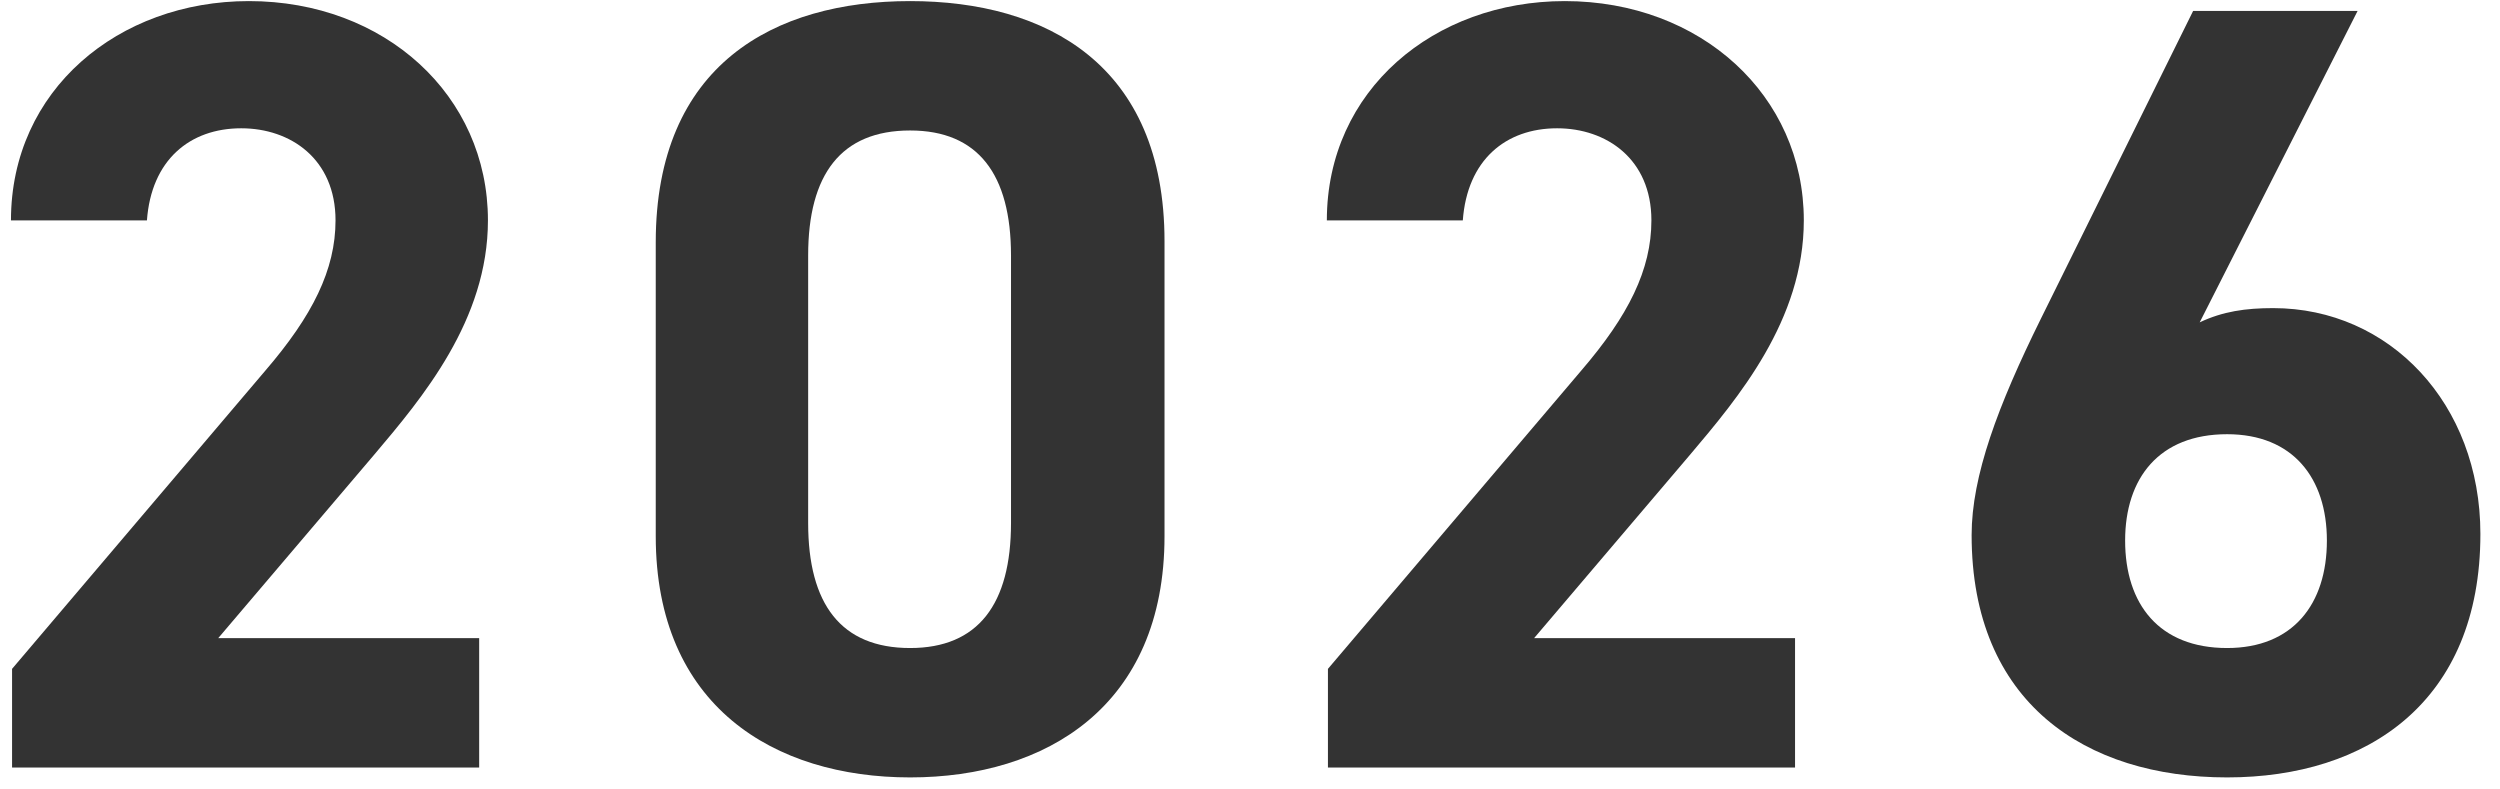
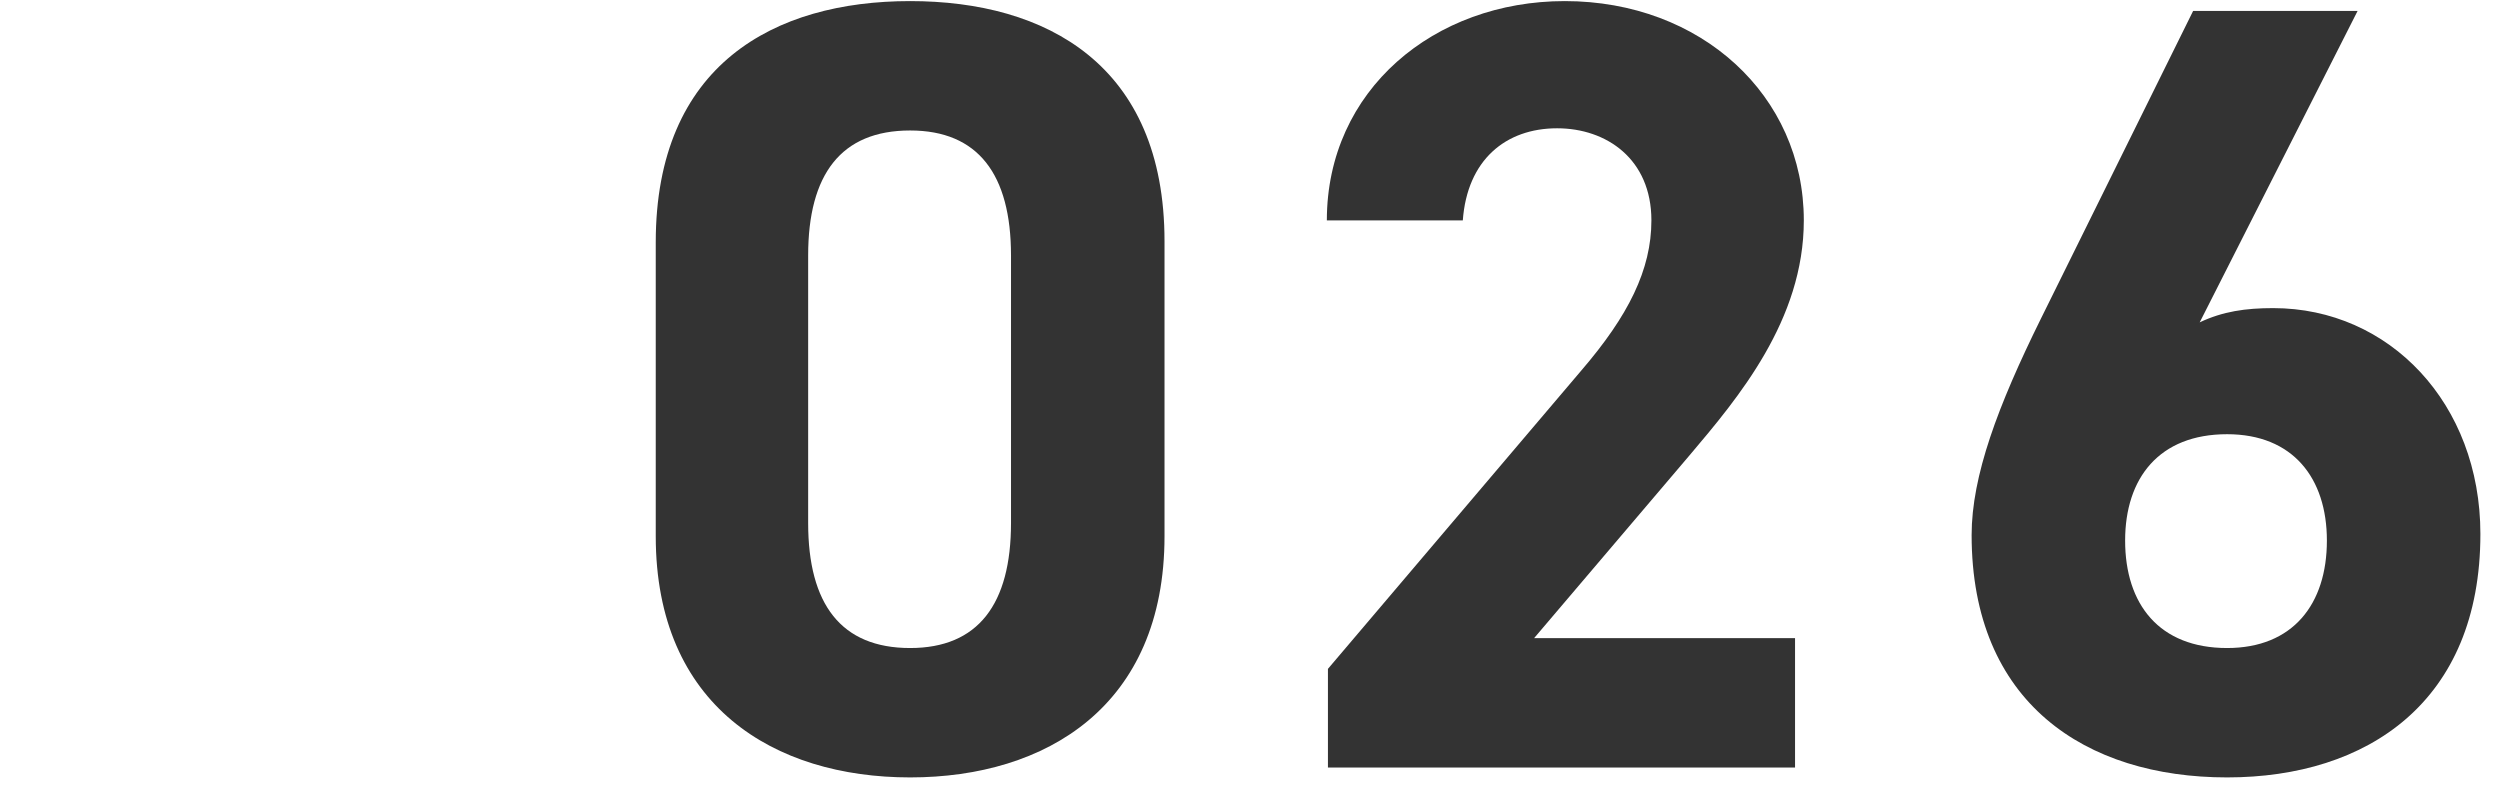
<svg xmlns="http://www.w3.org/2000/svg" width="114" height="36" viewBox="0 0 114 36" fill="none">
  <path d="M107.506 0.5L100.306 14.7C101.356 14.2 102.406 14.05 103.656 14.05C108.956 14.05 113.106 18.4 113.106 24.35C113.106 32 107.956 35.45 101.556 35.45C95.106 35.45 89.906 32.05 89.906 24.4C89.906 21.7 91.106 18.5 93.056 14.55L100.006 0.5H107.506ZM96.906 24.65C96.906 27.55 98.456 29.55 101.556 29.55C104.556 29.55 106.106 27.55 106.106 24.65C106.106 21.8 104.556 19.8 101.556 19.8C98.456 19.8 96.906 21.8 96.906 24.65Z" fill="#333333" />
  <path d="M81.854 29.1V35H60.554V30.5L72.104 16.9C74.254 14.4 75.304 12.3 75.304 10.05C75.304 7.25 73.254 5.85 71.004 5.85C68.654 5.85 66.904 7.3 66.704 10.05H60.504C60.504 4.1 65.404 0.05 71.354 0.05C77.554 0.05 82.254 4.35 82.254 10.05C82.254 14.6 79.254 18.15 77.054 20.75L69.954 29.1H81.854Z" fill="#333333" />
  <path d="M53.102 11V24.45C53.102 32.2 47.702 35.45 41.502 35.45C35.302 35.45 29.902 32.2 29.902 24.45V11.05C29.902 2.95 35.302 0.05 41.502 0.05C47.702 0.05 53.102 2.95 53.102 11ZM46.102 11.65C46.102 7.95 44.602 5.95 41.502 5.95C38.352 5.95 36.852 7.95 36.852 11.65V23.85C36.852 27.55 38.352 29.55 41.502 29.55C44.602 29.55 46.102 27.55 46.102 23.85V11.65Z" fill="#333333" />
-   <path d="M21.85 29.1V35H0.55V30.5L12.1 16.9C14.25 14.4 15.3 12.3 15.3 10.05C15.3 7.25 13.25 5.85 11 5.85C8.65 5.85 6.9 7.3 6.7 10.05H0.5C0.5 4.1 5.4 0.05 11.35 0.05C17.55 0.05 22.25 4.35 22.25 10.05C22.25 14.6 19.25 18.15 17.05 20.75L9.95 29.1H21.85Z" fill="#333333" />
</svg>